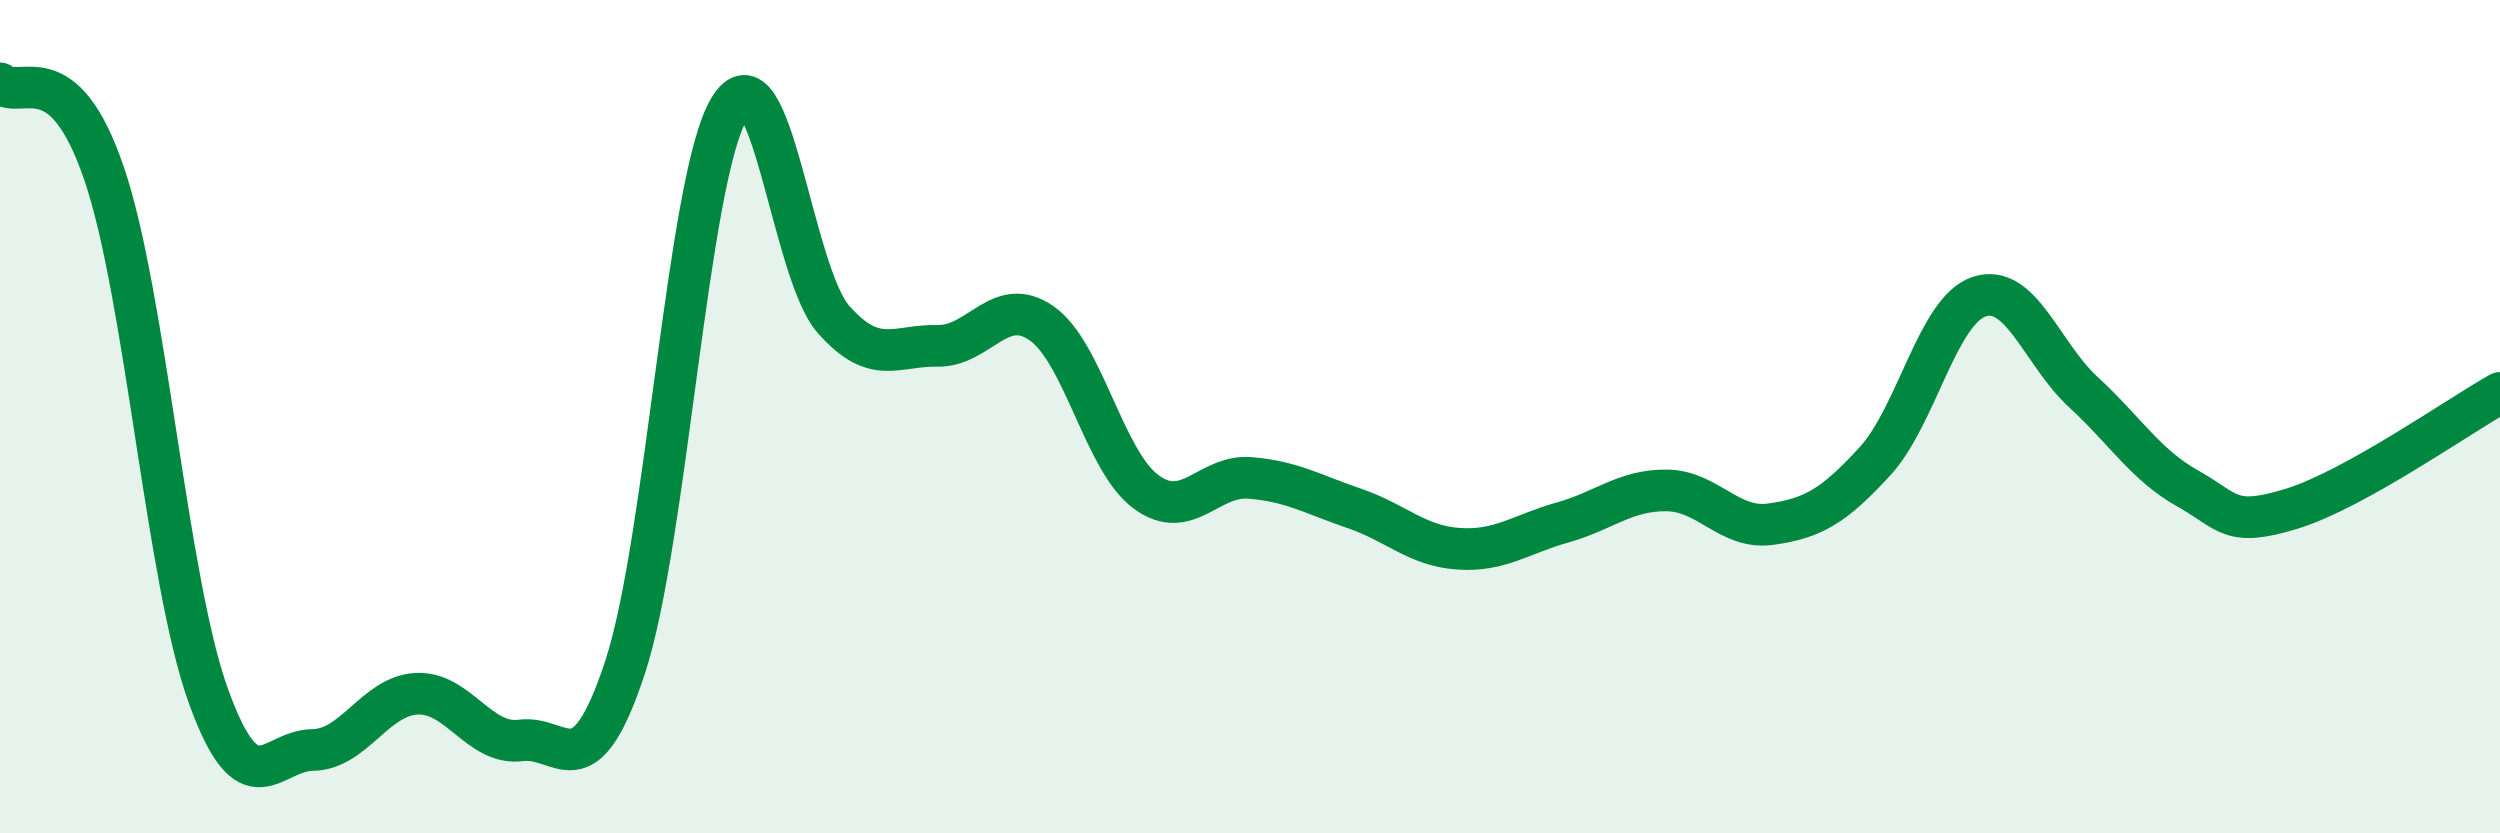
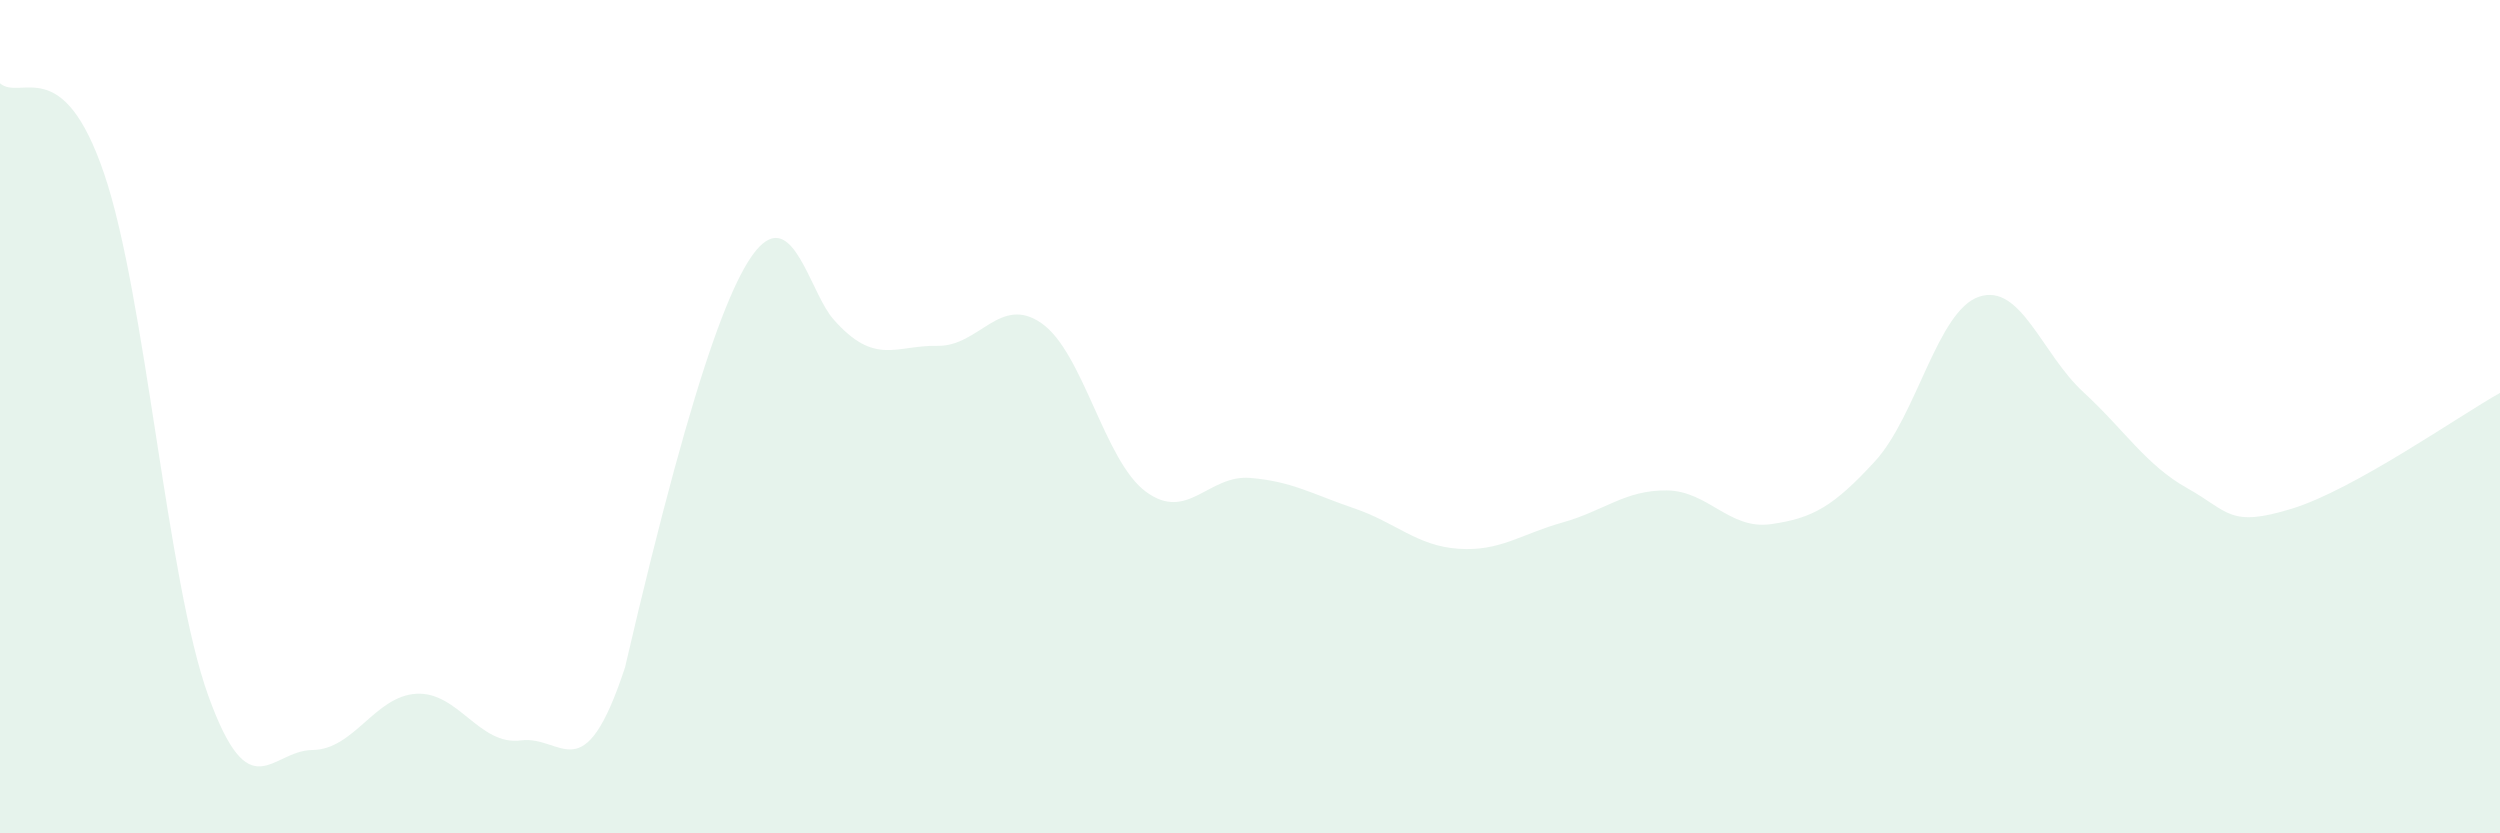
<svg xmlns="http://www.w3.org/2000/svg" width="60" height="20" viewBox="0 0 60 20">
-   <path d="M 0,2 C 0.5,2.43 1.5,1.23 2.5,4.17 C 3.5,7.11 4,13.93 5,16.7 C 6,19.47 6.5,18.01 7.5,18 C 8.5,17.99 9,16.7 10,16.65 C 11,16.6 11.5,17.9 12.5,17.77 C 13.5,17.64 14,19.05 15,16.02 C 16,12.99 16.5,4.28 17.5,2.61 C 18.5,0.94 19,6.52 20,7.66 C 21,8.8 21.5,8.28 22.5,8.3 C 23.5,8.32 24,7.06 25,7.76 C 26,8.46 26.5,11.06 27.5,11.8 C 28.5,12.54 29,11.39 30,11.47 C 31,11.55 31.5,11.86 32.5,12.2 C 33.5,12.54 34,13.1 35,13.17 C 36,13.24 36.5,12.82 37.5,12.54 C 38.5,12.26 39,11.76 40,11.77 C 41,11.78 41.5,12.72 42.5,12.58 C 43.5,12.44 44,12.16 45,11.07 C 46,9.98 46.5,7.45 47.5,7.12 C 48.5,6.79 49,8.49 50,9.41 C 51,10.33 51.5,11.16 52.5,11.72 C 53.5,12.28 53.5,12.67 55,12.21 C 56.5,11.75 59,9.99 60,9.43L60 20L0 20Z" fill="#008740" opacity="0.1" stroke-linecap="round" stroke-linejoin="round" />
-   <path d="M 0,2 C 0.5,2.43 1.5,1.23 2.5,4.17 C 3.5,7.11 4,13.93 5,16.7 C 6,19.47 6.5,18.01 7.5,18 C 8.5,17.99 9,16.7 10,16.65 C 11,16.6 11.5,17.9 12.5,17.77 C 13.5,17.64 14,19.05 15,16.02 C 16,12.99 16.5,4.28 17.5,2.61 C 18.5,0.94 19,6.52 20,7.66 C 21,8.8 21.5,8.28 22.5,8.3 C 23.5,8.32 24,7.06 25,7.76 C 26,8.46 26.5,11.06 27.5,11.8 C 28.5,12.54 29,11.39 30,11.47 C 31,11.55 31.5,11.86 32.5,12.2 C 33.5,12.54 34,13.1 35,13.17 C 36,13.24 36.5,12.82 37.5,12.54 C 38.5,12.26 39,11.76 40,11.77 C 41,11.78 41.5,12.72 42.5,12.58 C 43.5,12.44 44,12.16 45,11.07 C 46,9.98 46.5,7.45 47.5,7.12 C 48.5,6.79 49,8.49 50,9.41 C 51,10.33 51.5,11.16 52.5,11.72 C 53.5,12.28 53.5,12.67 55,12.21 C 56.5,11.75 59,9.99 60,9.43" stroke="#008740" stroke-width="1" fill="none" stroke-linecap="round" stroke-linejoin="round" />
+   <path d="M 0,2 C 0.5,2.43 1.5,1.23 2.5,4.17 C 3.5,7.11 4,13.93 5,16.7 C 6,19.47 6.5,18.01 7.5,18 C 8.5,17.99 9,16.7 10,16.65 C 11,16.6 11.5,17.9 12.5,17.77 C 13.5,17.64 14,19.05 15,16.02 C 18.5,0.94 19,6.52 20,7.66 C 21,8.8 21.5,8.28 22.5,8.3 C 23.5,8.32 24,7.06 25,7.76 C 26,8.46 26.5,11.06 27.5,11.8 C 28.5,12.54 29,11.39 30,11.47 C 31,11.55 31.5,11.86 32.5,12.2 C 33.5,12.54 34,13.1 35,13.17 C 36,13.24 36.5,12.82 37.5,12.54 C 38.5,12.26 39,11.76 40,11.77 C 41,11.78 41.5,12.72 42.5,12.58 C 43.5,12.44 44,12.16 45,11.07 C 46,9.98 46.5,7.45 47.5,7.12 C 48.5,6.79 49,8.49 50,9.41 C 51,10.33 51.5,11.16 52.5,11.72 C 53.5,12.28 53.5,12.67 55,12.21 C 56.5,11.75 59,9.99 60,9.43L60 20L0 20Z" fill="#008740" opacity="0.1" stroke-linecap="round" stroke-linejoin="round" />
</svg>